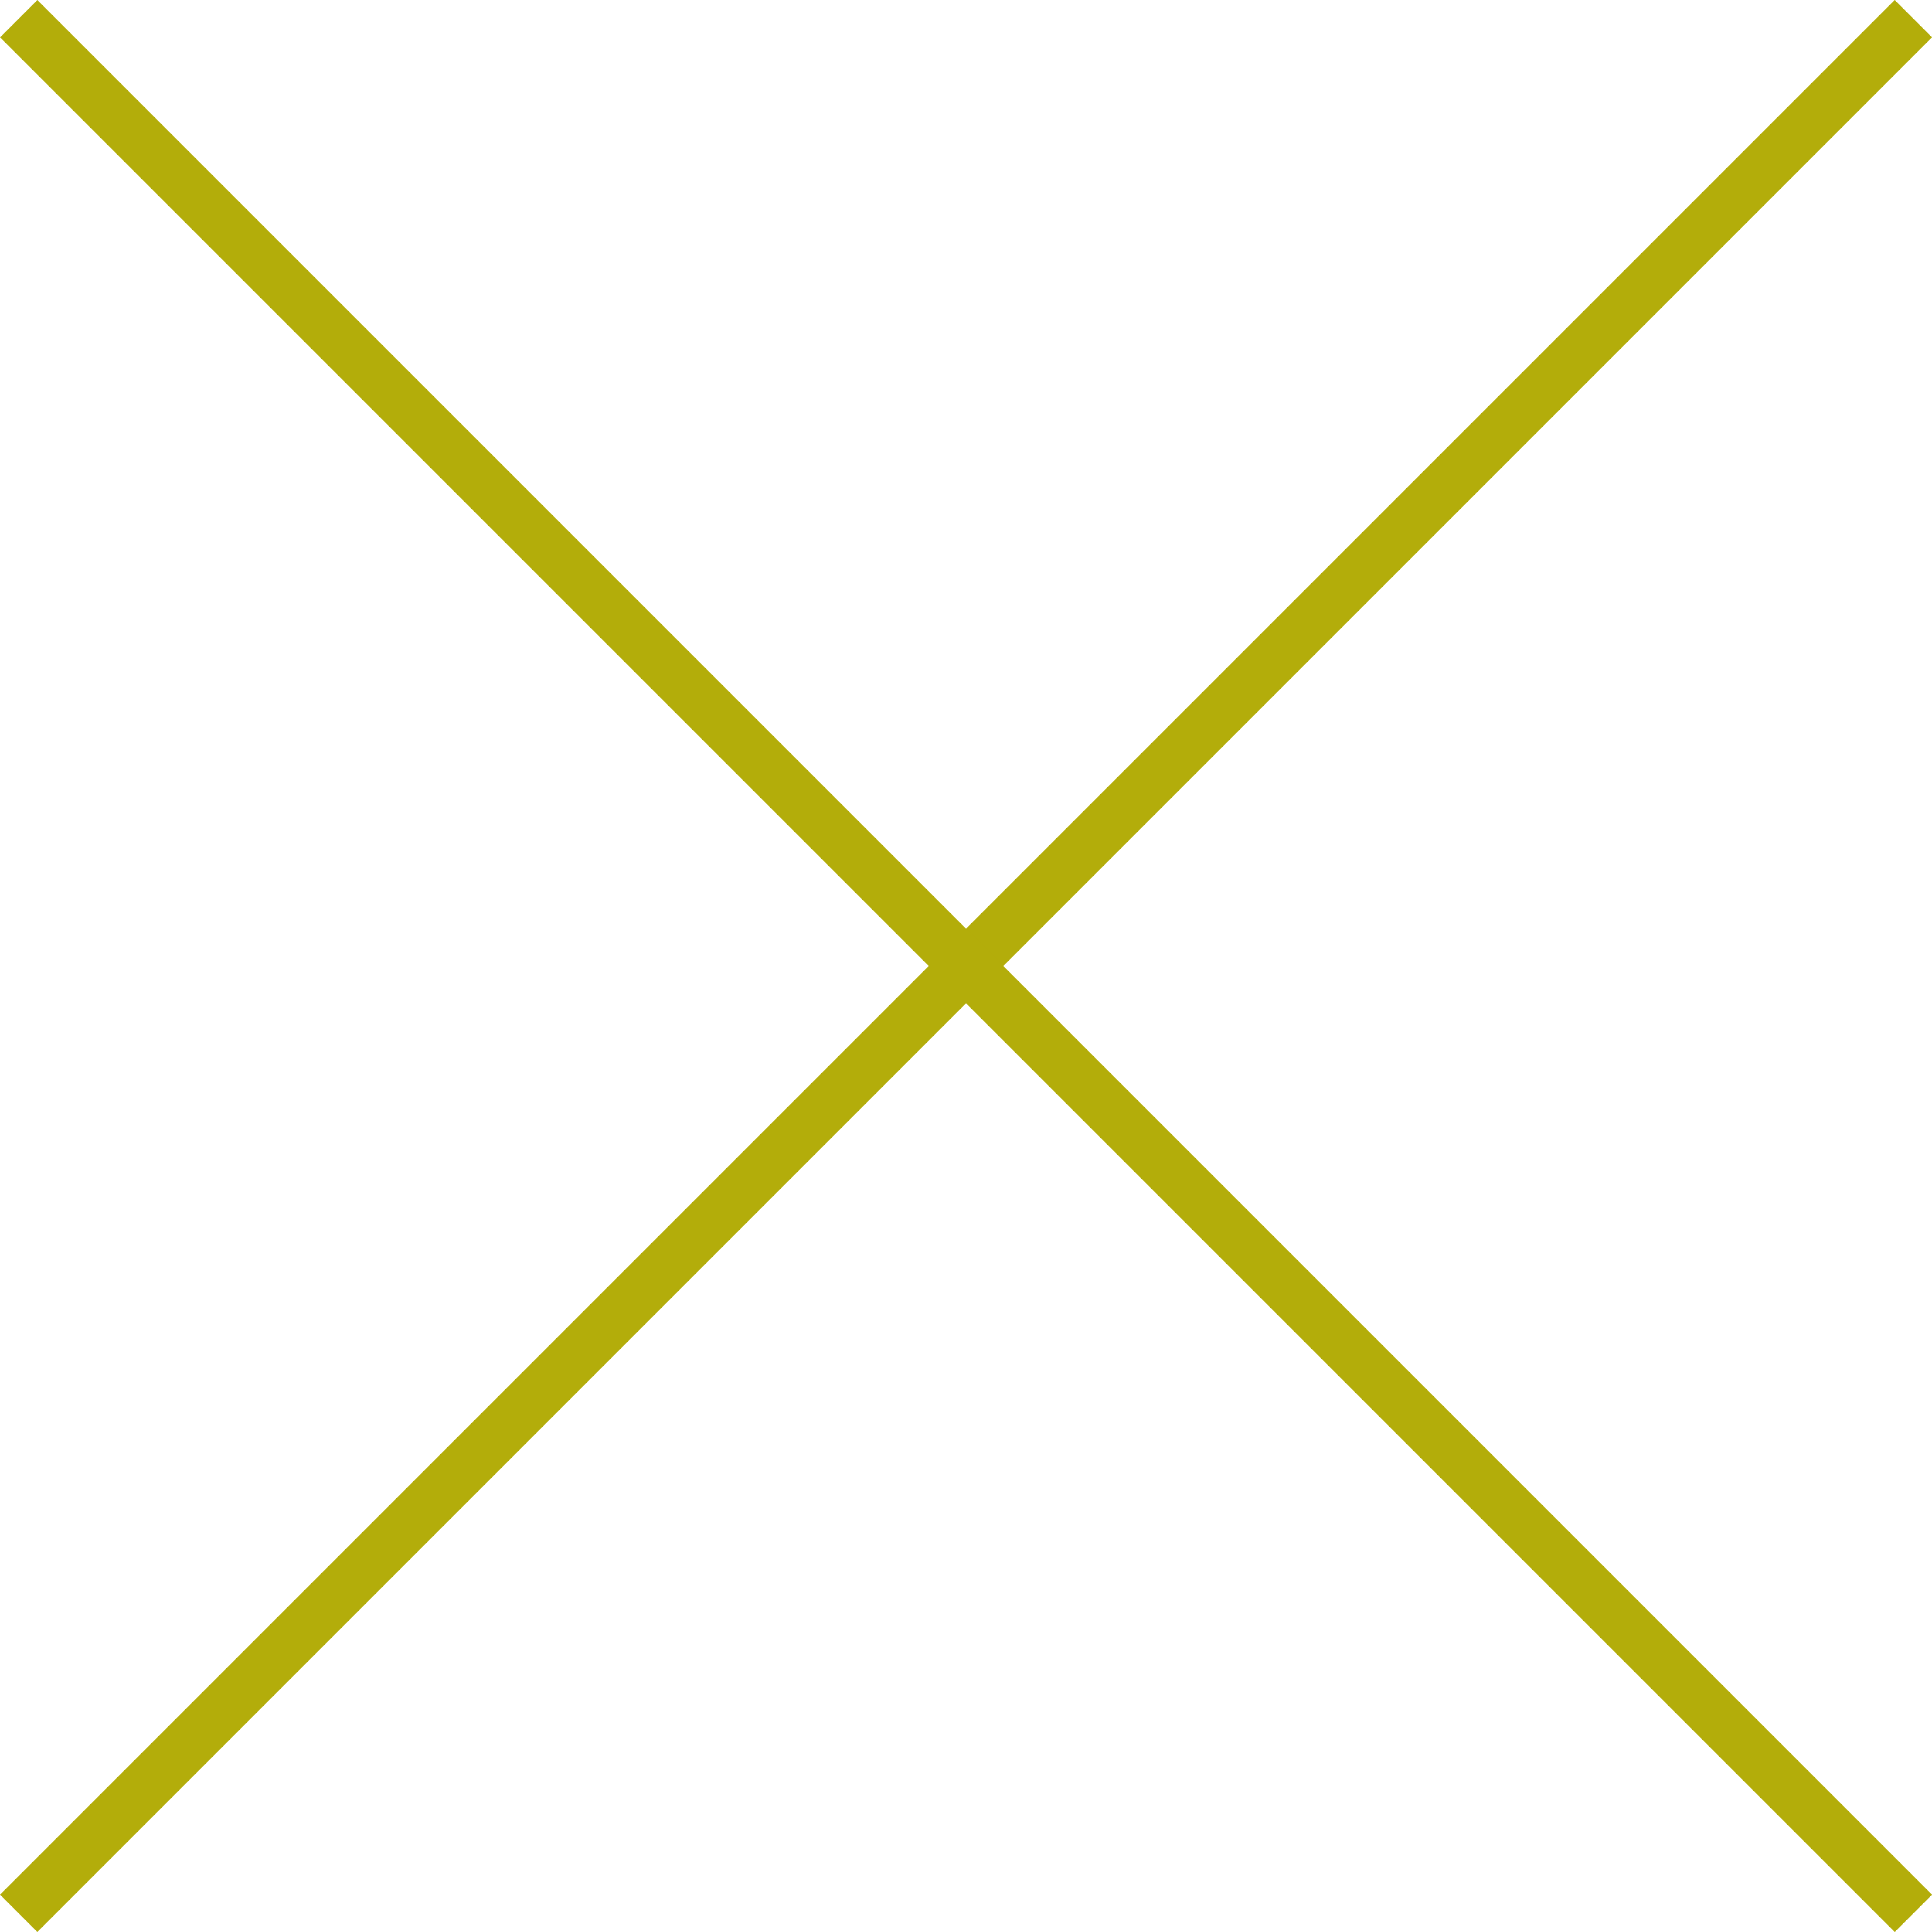
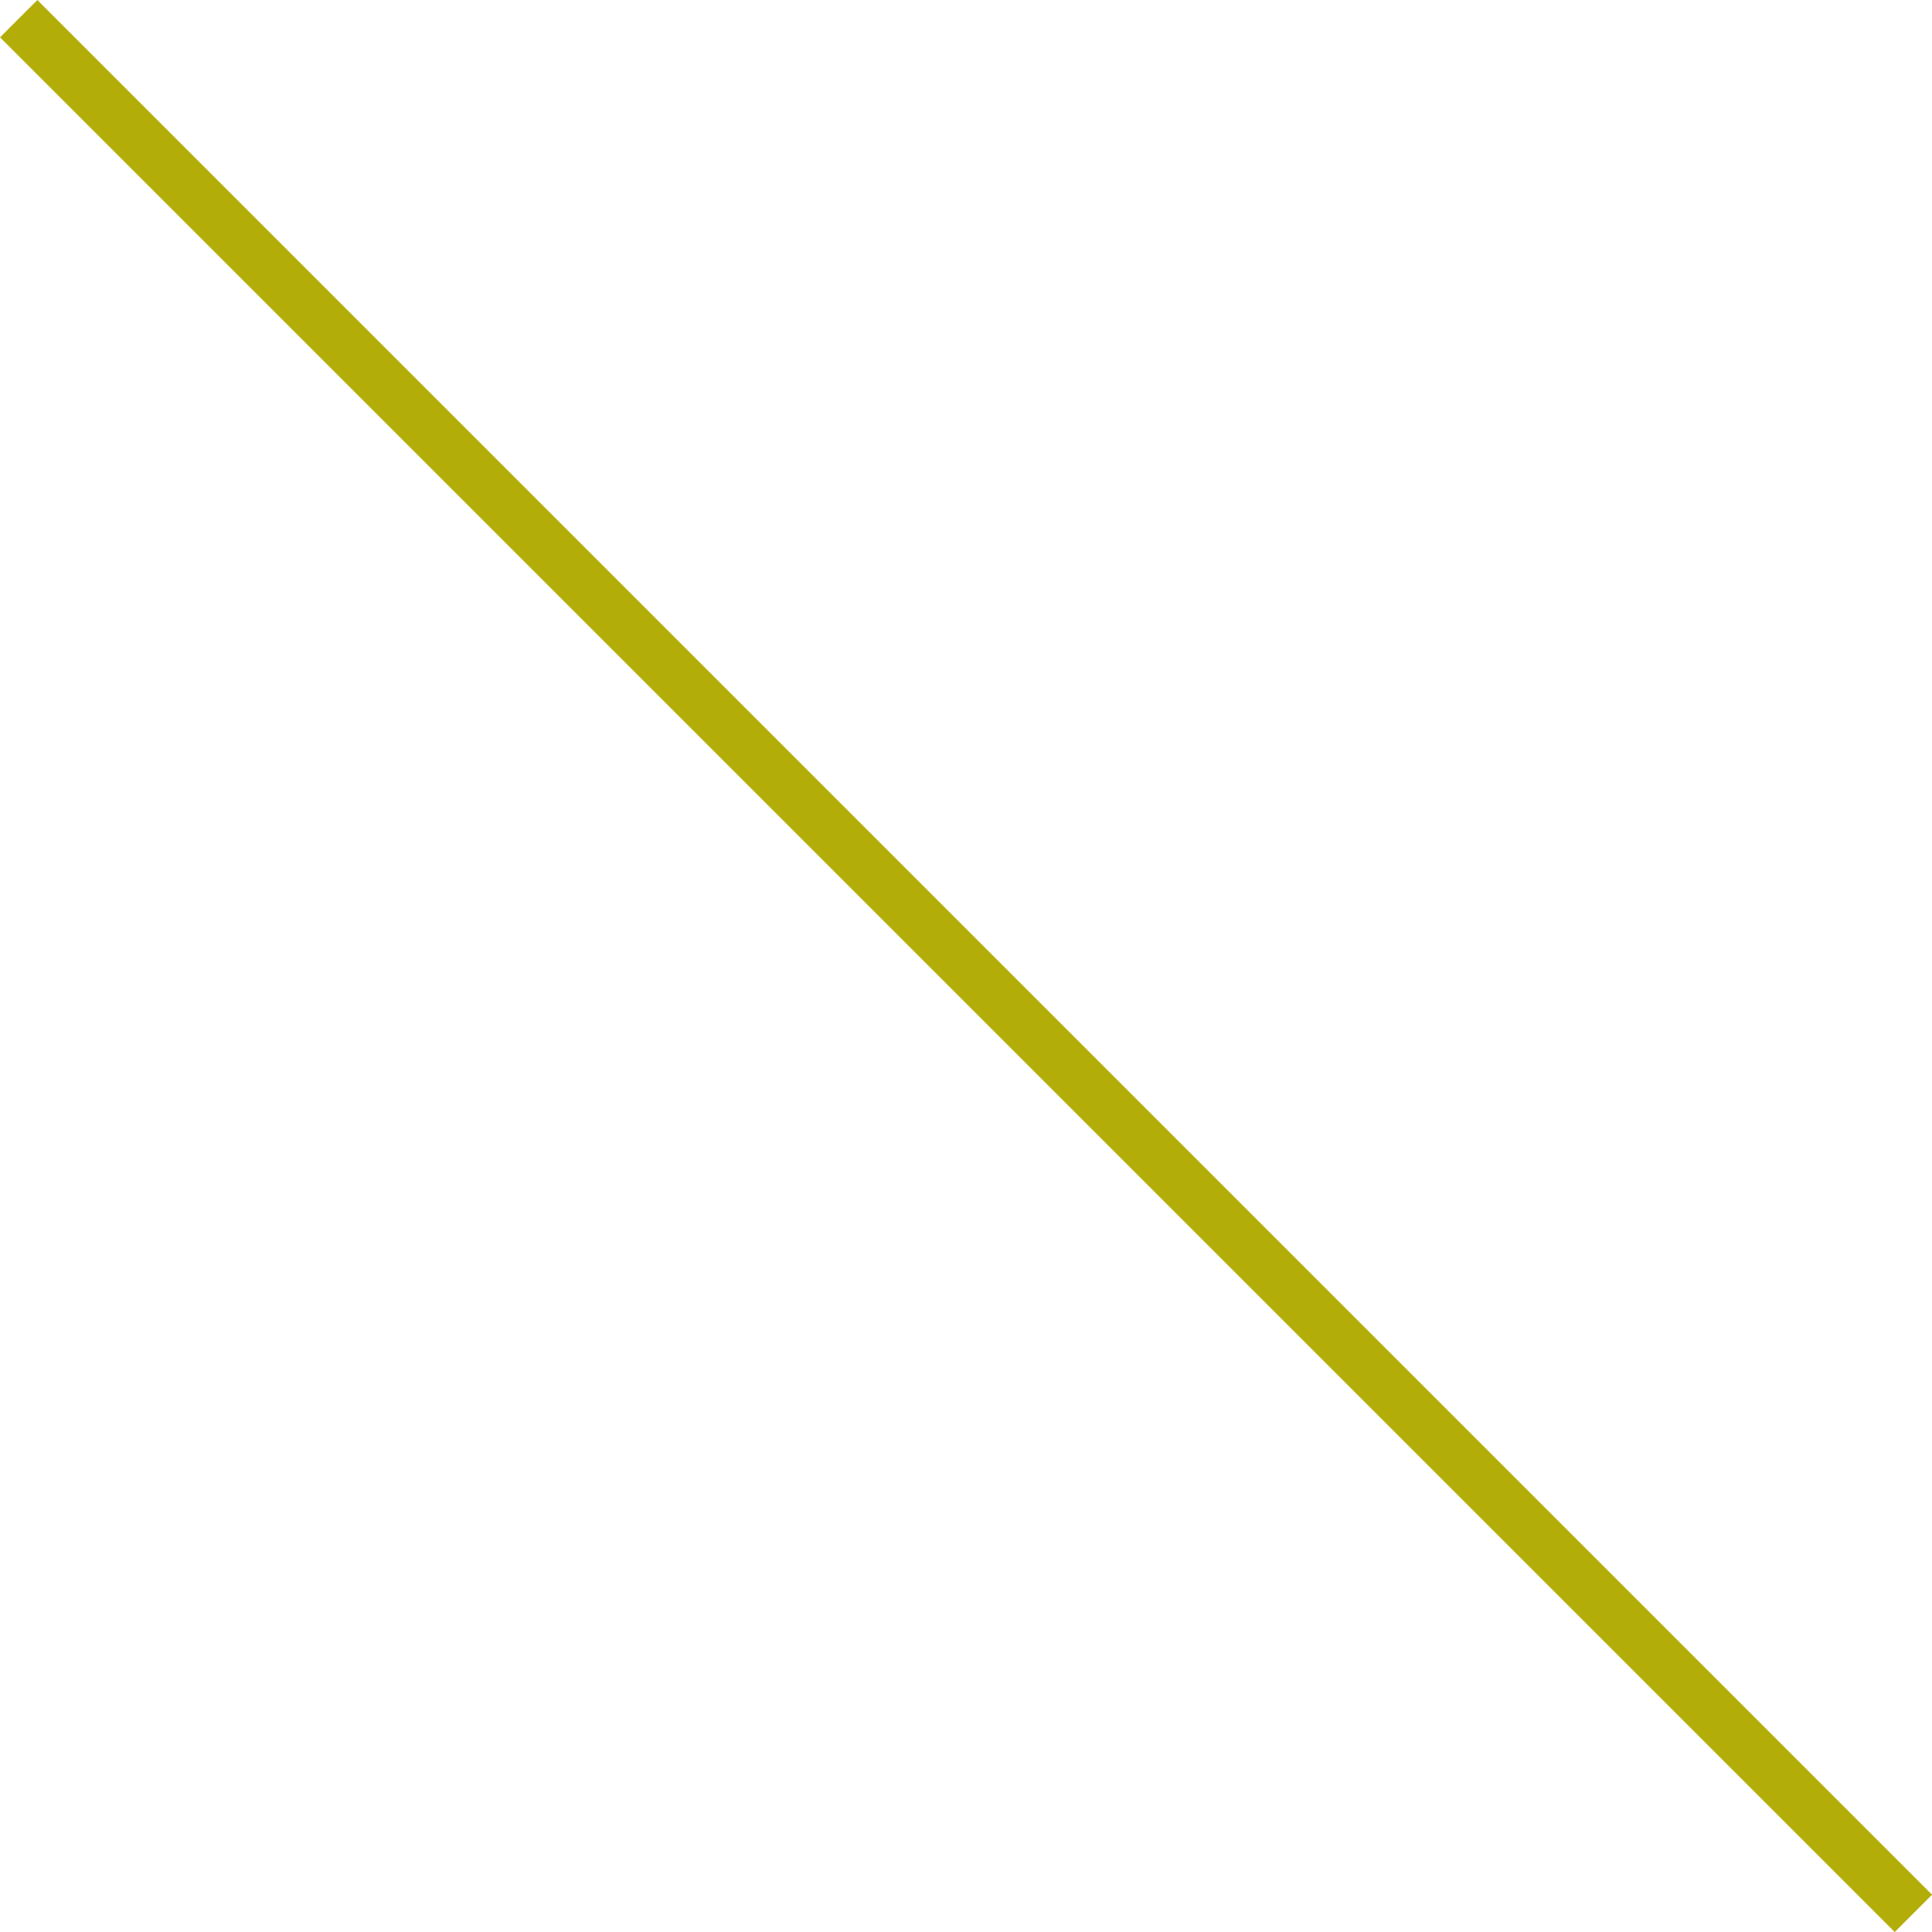
<svg xmlns="http://www.w3.org/2000/svg" viewBox="0 0 36.611 36.611">
  <defs>
    <style>.a{fill:#b3ad0a;}</style>
  </defs>
  <title>movie_close</title>
-   <rect class="a" x="-7.082" y="17.805" width="50.776" height="1" transform="translate(-7.582 18.306) rotate(-45)" />
  <rect class="a" x="17.806" y="-7.082" width="1" height="50.776" transform="translate(-7.582 18.306) rotate(-45)" />
</svg>